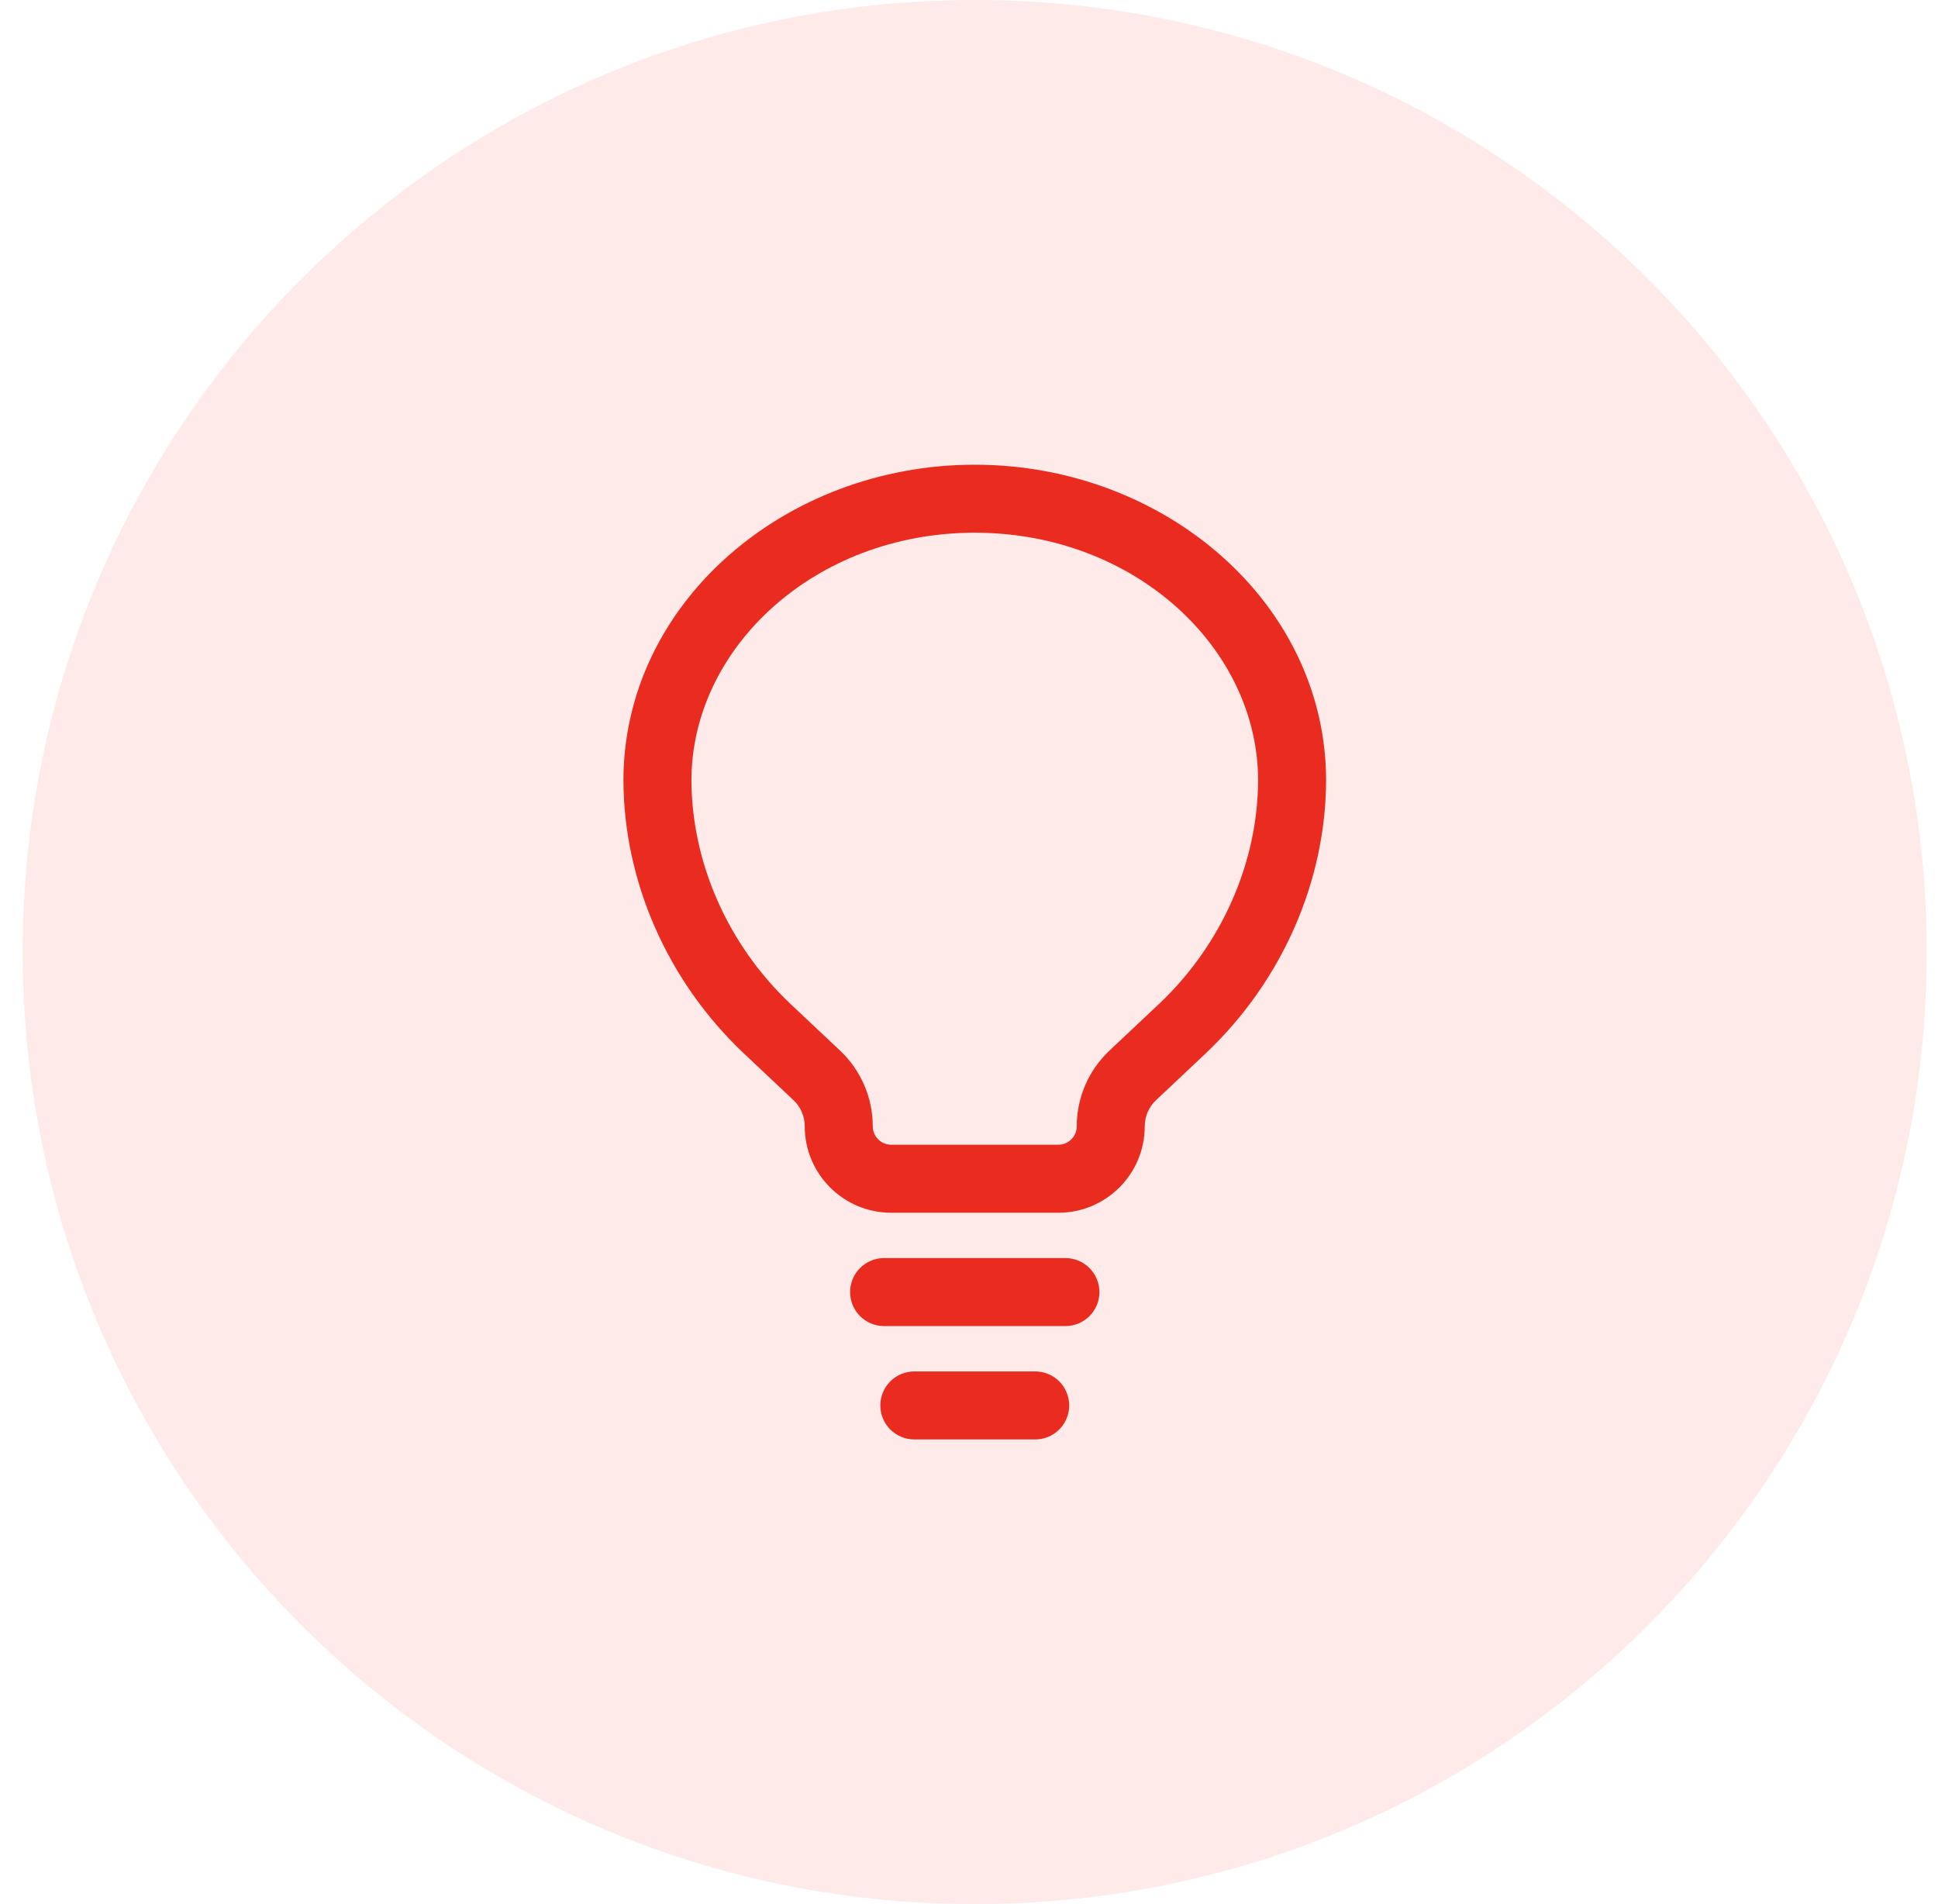
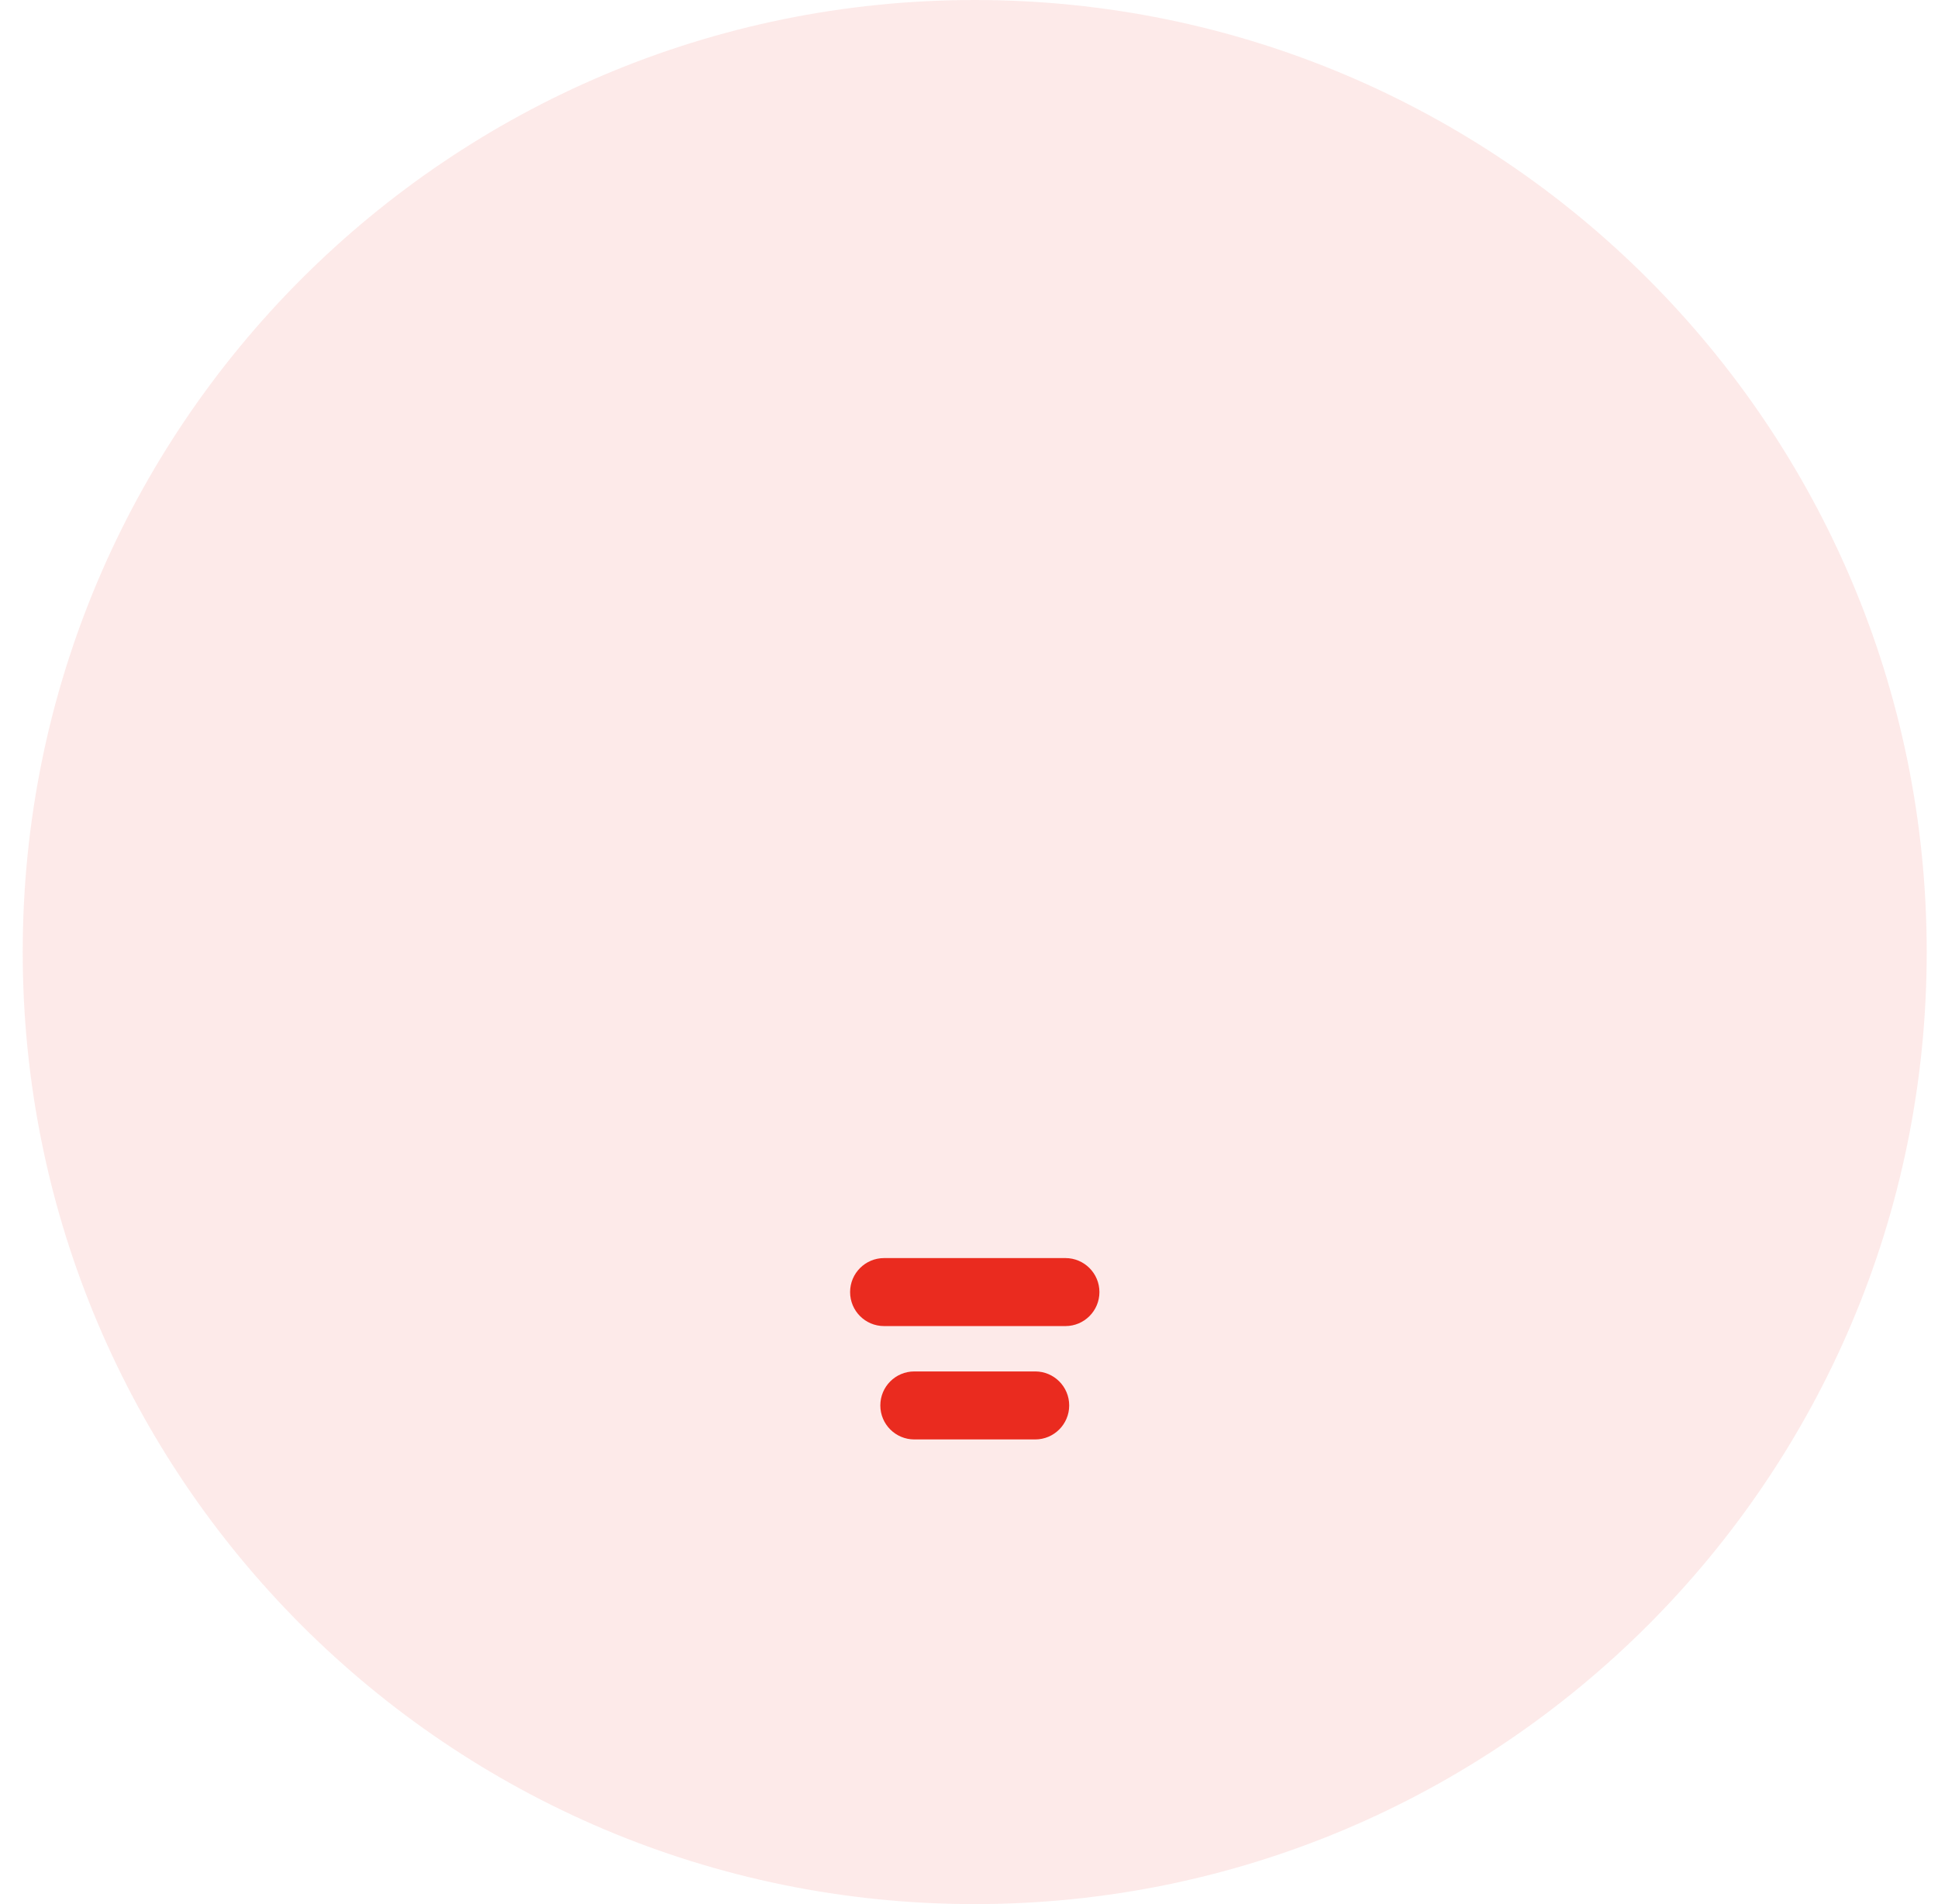
<svg xmlns="http://www.w3.org/2000/svg" width="57" height="56" viewBox="0 0 57 56" fill="none">
  <path d="M0.668 28C0.668 12.536 13.204 0 28.668 0C44.132 0 56.668 12.536 56.668 28C56.668 43.464 44.132 56 28.668 56C13.204 56 0.668 43.464 0.668 28Z" fill="#EA2B1F" fill-opacity="0.1" />
  <path fill-rule="evenodd" clip-rule="evenodd" d="M25.003 38C25.003 37.448 25.45 37 26.003 37H31.336C31.888 37 32.336 37.448 32.336 38C32.336 38.553 31.888 39 31.336 39H26.003C25.45 39 25.003 38.553 25.003 38ZM25.892 41.334C25.892 40.781 26.339 40.334 26.892 40.334H30.447C30.999 40.334 31.447 40.781 31.447 41.334C31.447 41.886 30.999 42.334 30.447 42.334H26.892C26.339 42.334 25.892 41.886 25.892 41.334Z" fill="#EA2B1F" />
-   <path fill-rule="evenodd" clip-rule="evenodd" d="M18.336 22.958C18.336 17.751 23.074 13.667 28.669 13.667C34.264 13.667 39.003 17.751 39.003 22.958L39.003 22.962C38.99 25.904 37.724 28.835 35.477 30.966L35.474 30.969L34.002 32.355C33.79 32.554 33.669 32.833 33.669 33.124C33.669 34.529 32.531 35.667 31.127 35.667H26.212C24.808 35.667 23.669 34.529 23.669 33.124C23.669 32.833 23.549 32.554 23.337 32.355L21.865 30.969L21.862 30.966C19.614 28.835 18.349 25.904 18.336 22.962L18.336 22.958ZM20.336 22.956C20.347 25.336 21.376 27.749 23.237 29.514C23.237 29.515 23.238 29.515 23.238 29.515L24.707 30.898C25.321 31.476 25.669 32.282 25.669 33.124C25.669 33.424 25.912 33.667 26.212 33.667H31.127C31.426 33.667 31.669 33.424 31.669 33.124C31.669 32.282 32.017 31.476 32.631 30.898C32.631 30.898 32.631 30.898 32.631 30.898L34.1 29.515C34.101 29.515 34.101 29.515 34.102 29.514C35.962 27.749 36.992 25.336 37.003 22.956C37.001 19.066 33.383 15.667 28.669 15.667C23.956 15.667 20.337 19.066 20.336 22.956Z" fill="#EA2B1F" />
</svg>